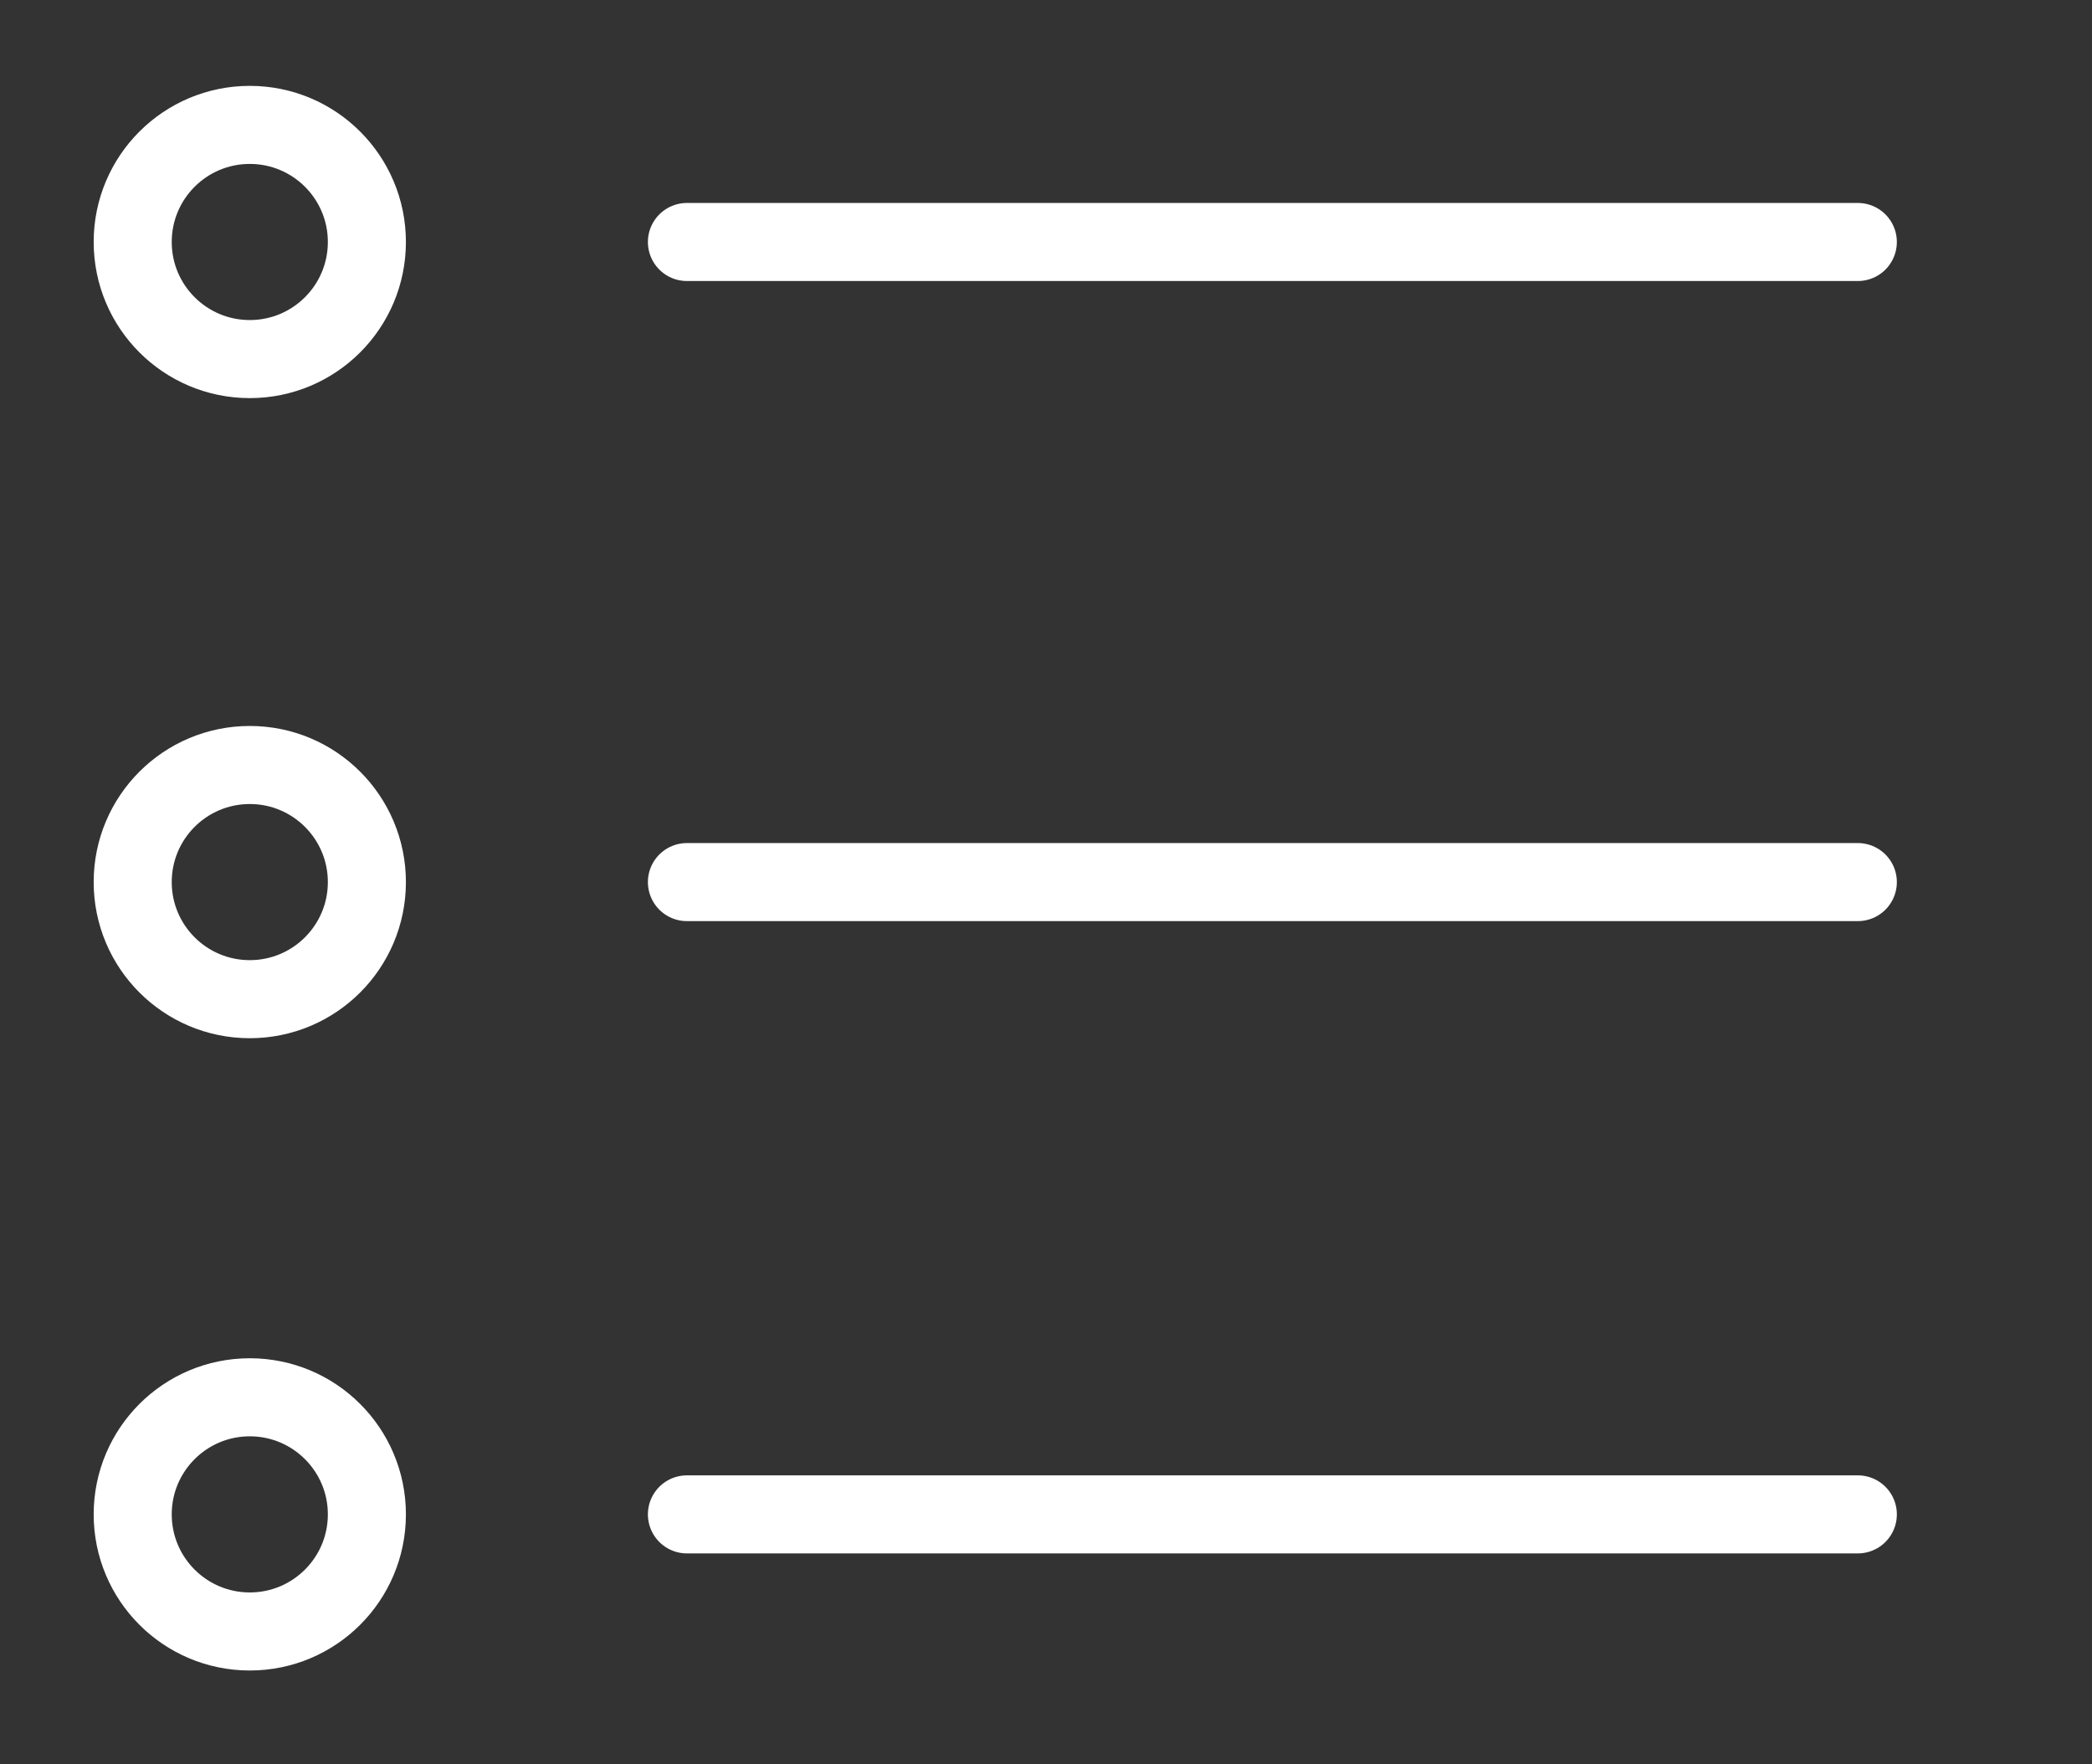
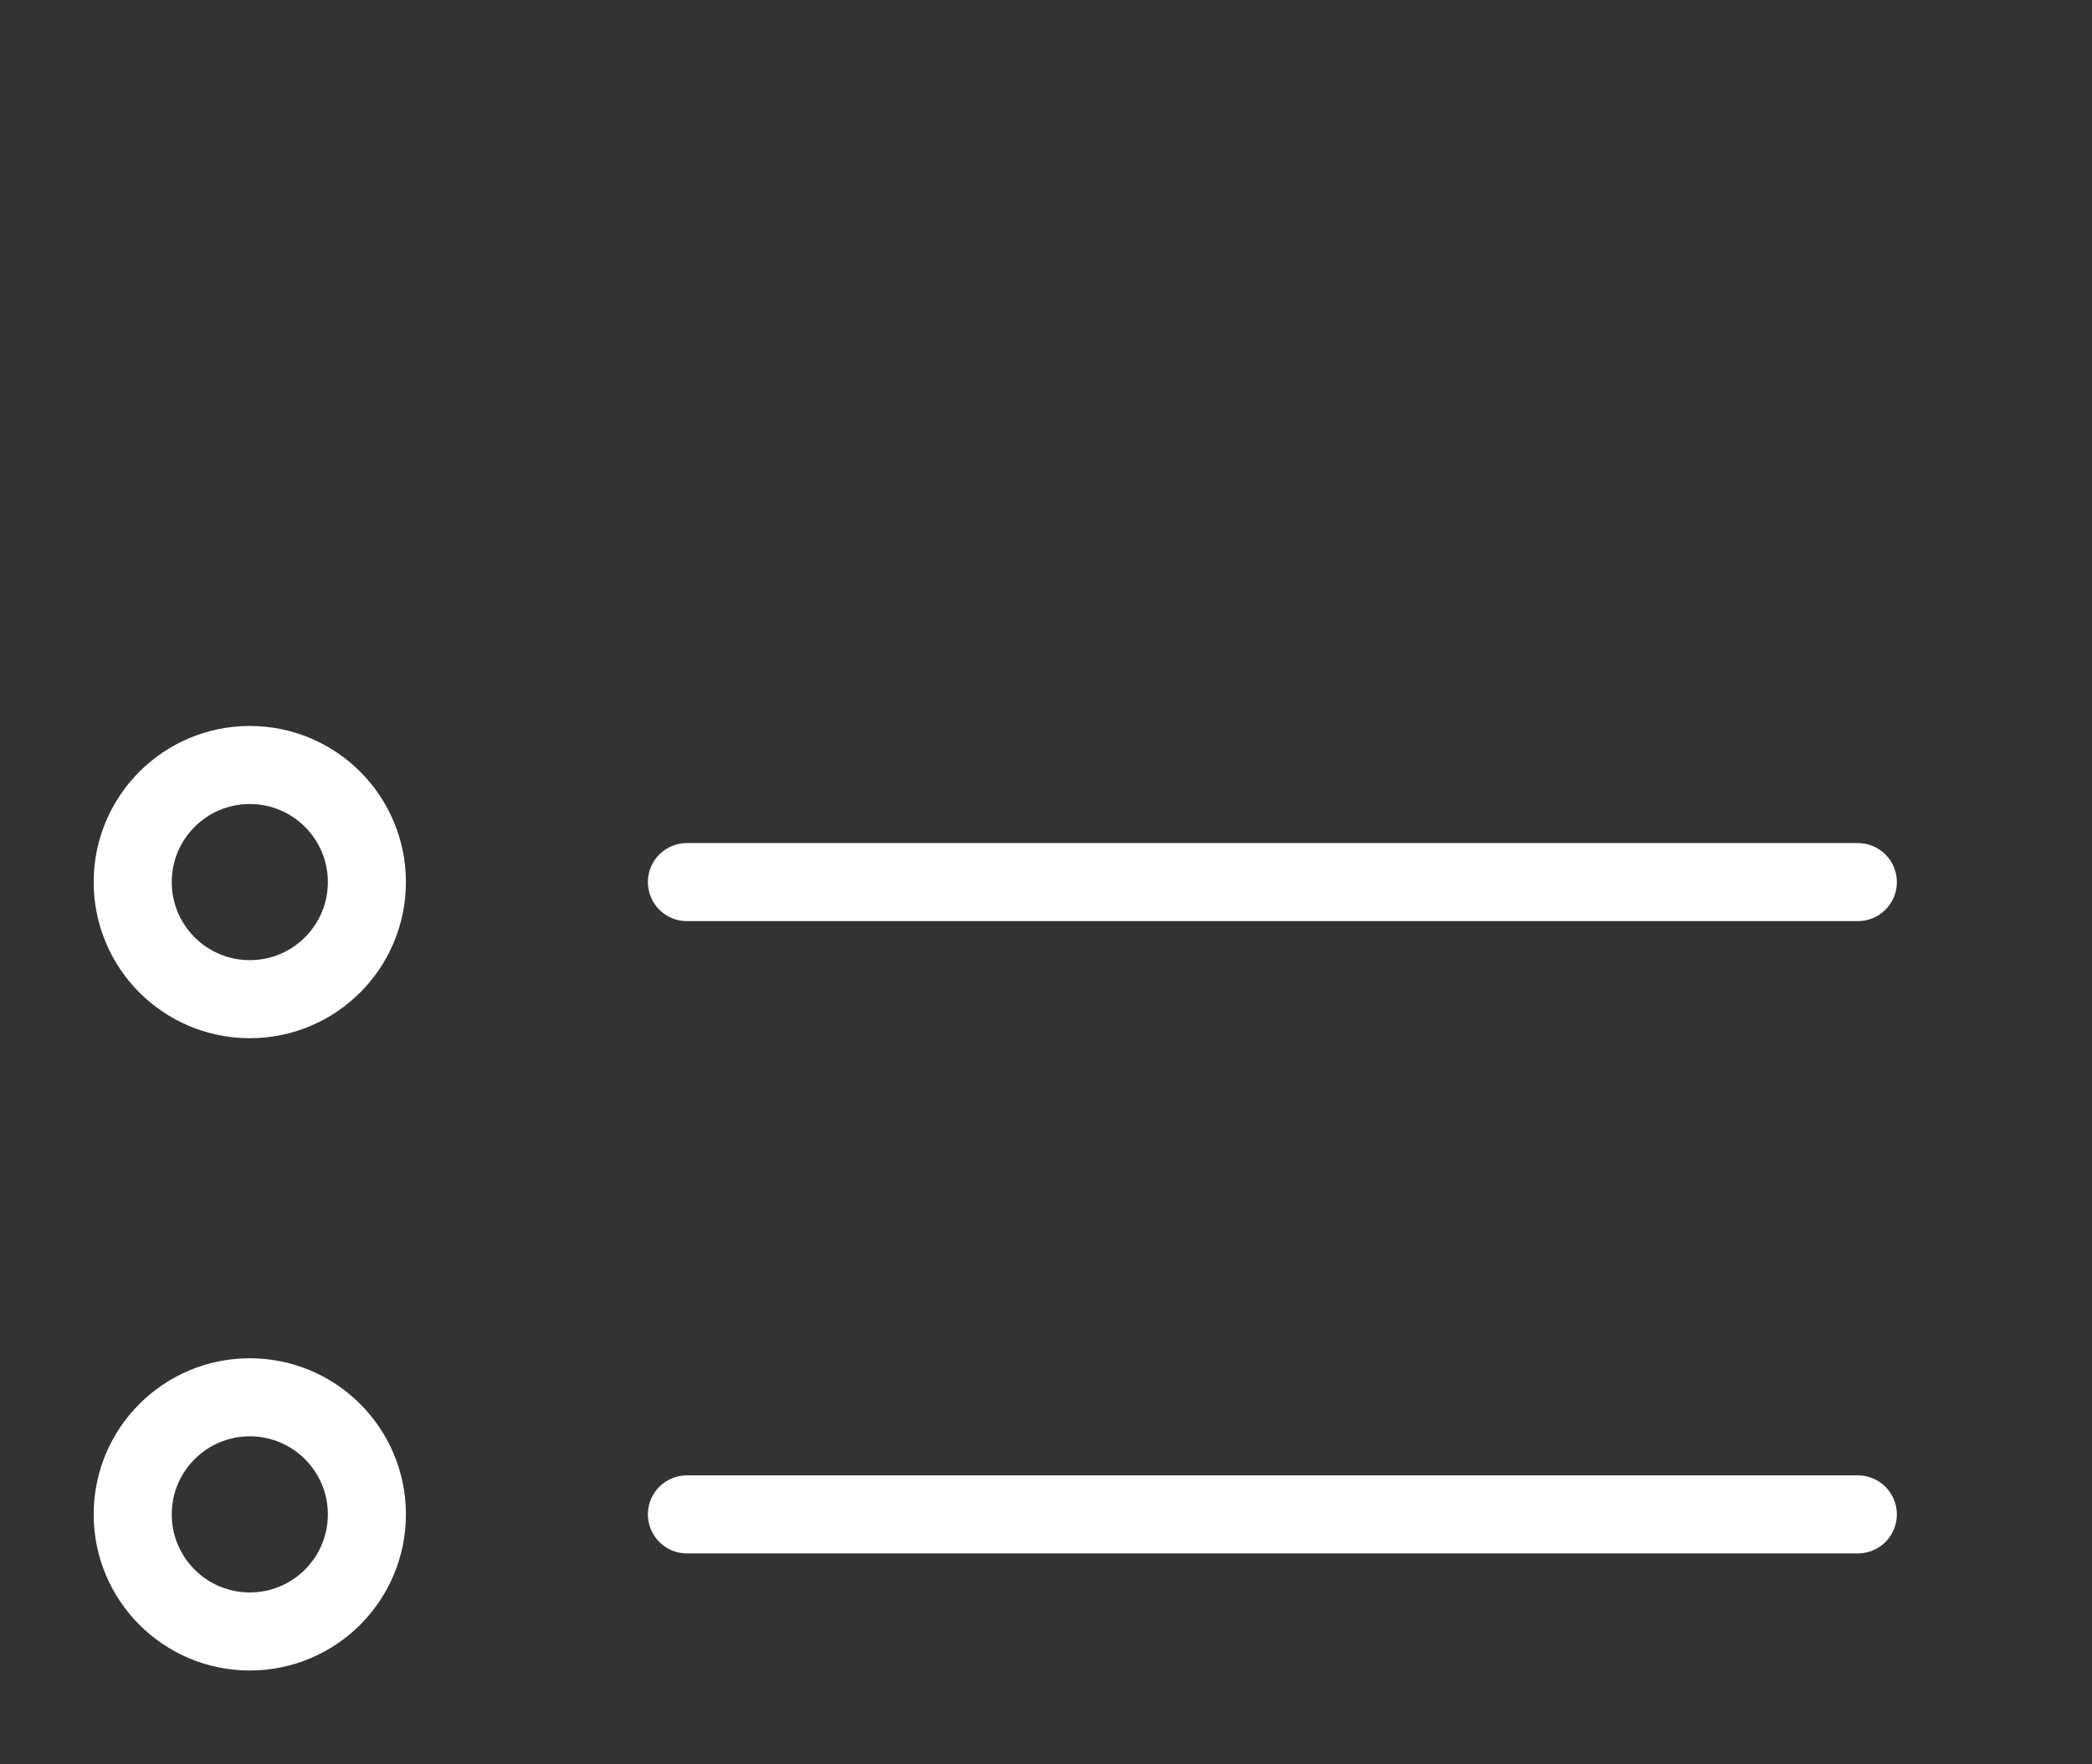
<svg xmlns="http://www.w3.org/2000/svg" viewBox="0 0 26.8 22.6">
  <rect x="0" y="0" width="26.8" height="22.6" fill="#333333" stroke="none" />
-   <line x1="23.8" y1="3.1" x2="8.8" y2="3.1" style="fill:none;stroke:#fff;stroke-linecap:round;stroke-linejoin:round" />
  <line x1="23.8" y1="11.3" x2="8.8" y2="11.3" style="fill:none;stroke:#fff;stroke-linecap:round;stroke-linejoin:round" />
  <line x1="23.8" y1="19.4" x2="8.8" y2="19.4" style="fill:none;stroke:#fff;stroke-linecap:round;stroke-linejoin:round" />
-   <circle cx="3.2" cy="3.1" r="1.5" style="fill:none;stroke:#fff;stroke-linecap:round;stroke-linejoin:round" />
  <circle cx="3.2" cy="11.3" r="1.5" style="fill:none;stroke:#fff;stroke-linecap:round;stroke-linejoin:round" />
  <circle cx="3.2" cy="19.4" r="1.5" style="fill:none;stroke:#fff;stroke-linecap:round;stroke-linejoin:round" />
</svg>